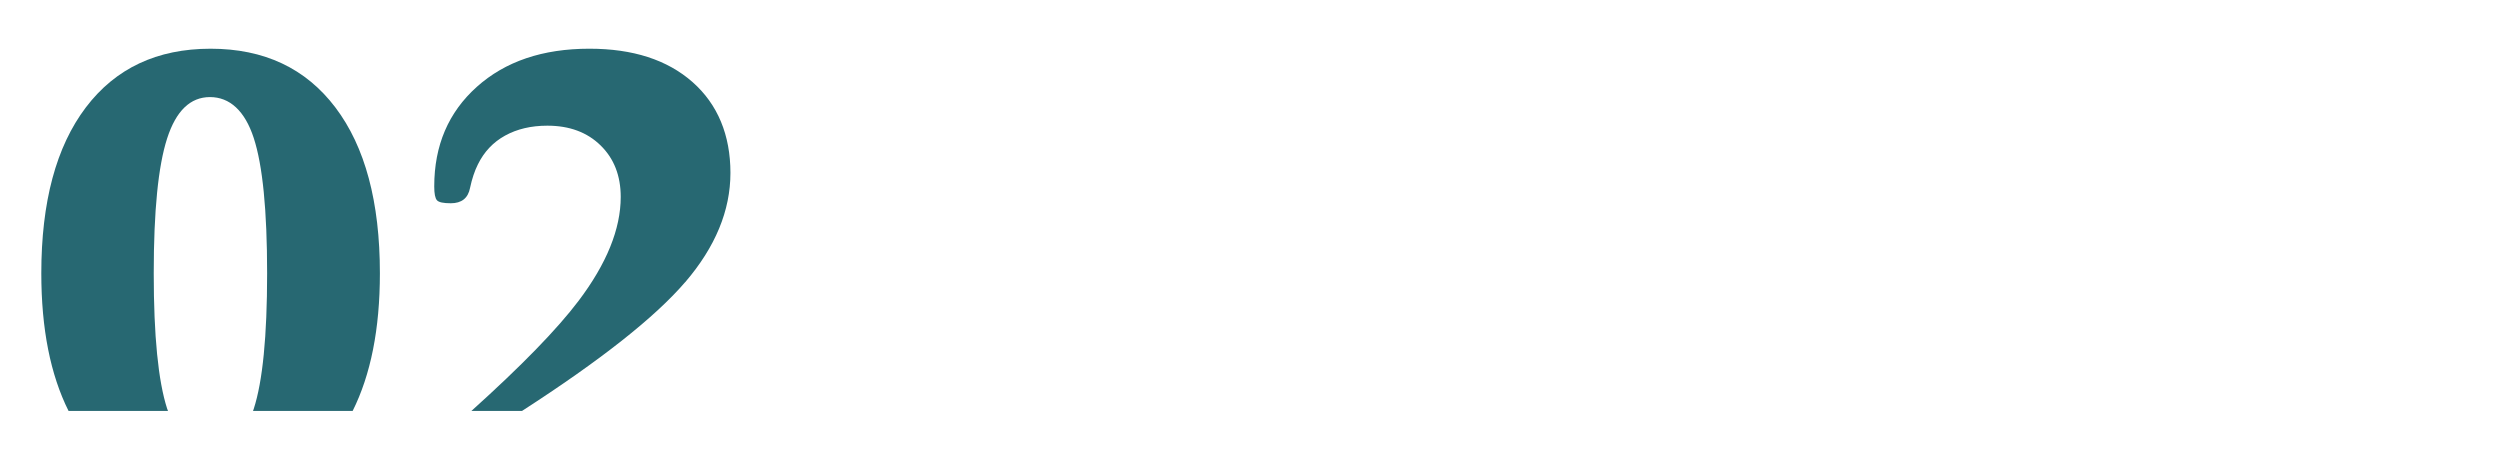
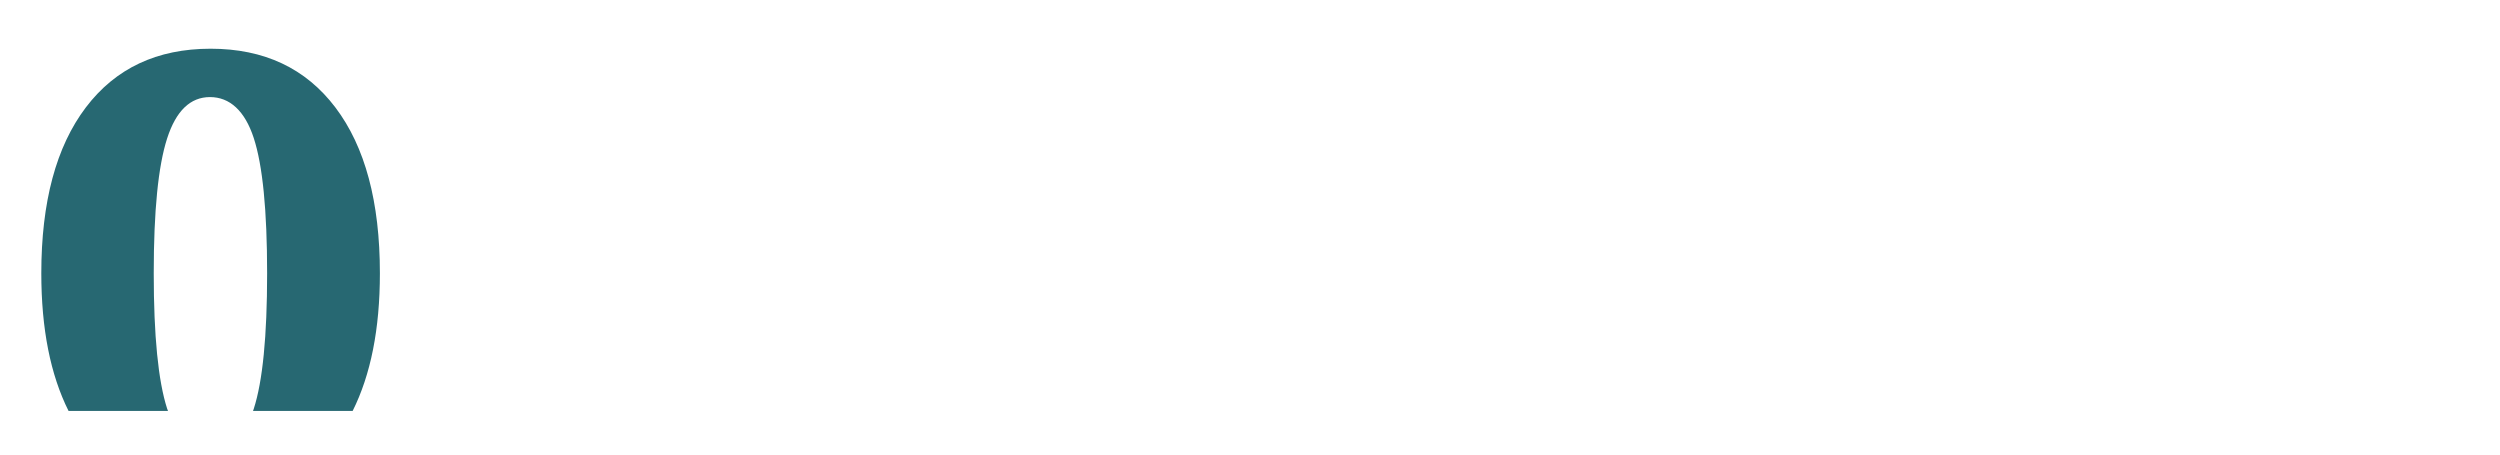
<svg xmlns="http://www.w3.org/2000/svg" id="_圖層_1_拷貝" data-name="圖層 1 拷貝" viewBox="0 0 368 67">
  <defs>
    <style>
      .cls-1 {
        fill: #276872;
      }

      .cls-2 {
        fill: none;
      }
    </style>
  </defs>
-   <path class="cls-2" d="M39.32,40.24c0-9.27-.66-15.9-1.97-19.92-1.31-4.01-3.46-6.02-6.44-6.02s-4.99,2.03-6.31,6.09c-1.31,4.06-1.97,10.67-1.97,19.85s.66,15.84,1.97,19.92c.04.12.09.22.13.34h12.51c.04-.1.08-.19.11-.3,1.31-4.04,1.97-10.7,1.97-19.96Z" />
  <path class="cls-1" d="M24.6,60.15c-1.31-4.07-1.97-10.71-1.97-19.92s.66-15.79,1.97-19.85c1.31-4.06,3.41-6.09,6.31-6.09s5.13,2.01,6.44,6.02c1.31,4.01,1.97,10.65,1.97,19.92s-.66,15.92-1.97,19.96c-.03.11-.08.19-.11.3h14.67c2.66-5.32,4.01-12.06,4.01-20.26,0-10.51-2.18-18.64-6.55-24.41-4.37-5.77-10.49-8.65-18.37-8.65s-14,2.88-18.37,8.65c-4.37,5.77-6.55,13.91-6.55,24.41,0,8.2,1.35,14.94,4.01,20.26h14.64c-.04-.12-.09-.22-.13-.34Z" />
-   <path class="cls-1" d="M100.86,41.54c4.44-5.18,6.66-10.54,6.66-16.09s-1.86-10.09-5.58-13.37c-3.72-3.28-8.78-4.91-15.18-4.91-6.88,0-12.4,1.87-16.58,5.62-4.18,3.75-6.26,8.63-6.26,14.65,0,1.06.13,1.74.4,2.04.27.3.94.44,2.04.44,1.59,0,2.54-.75,2.83-2.26.29-1.36.68-2.51,1.15-3.45.91-1.86,2.25-3.28,4.01-4.25,1.76-.97,3.83-1.46,6.22-1.46,3.25,0,5.86.97,7.83,2.9,1.98,1.93,2.97,4.46,2.97,7.59,0,4.72-2.07,9.82-6.2,15.29-3.15,4.17-8.41,9.58-15.78,16.21h7.45c11.58-7.47,19.58-13.79,24.01-18.95Z" />
</svg>